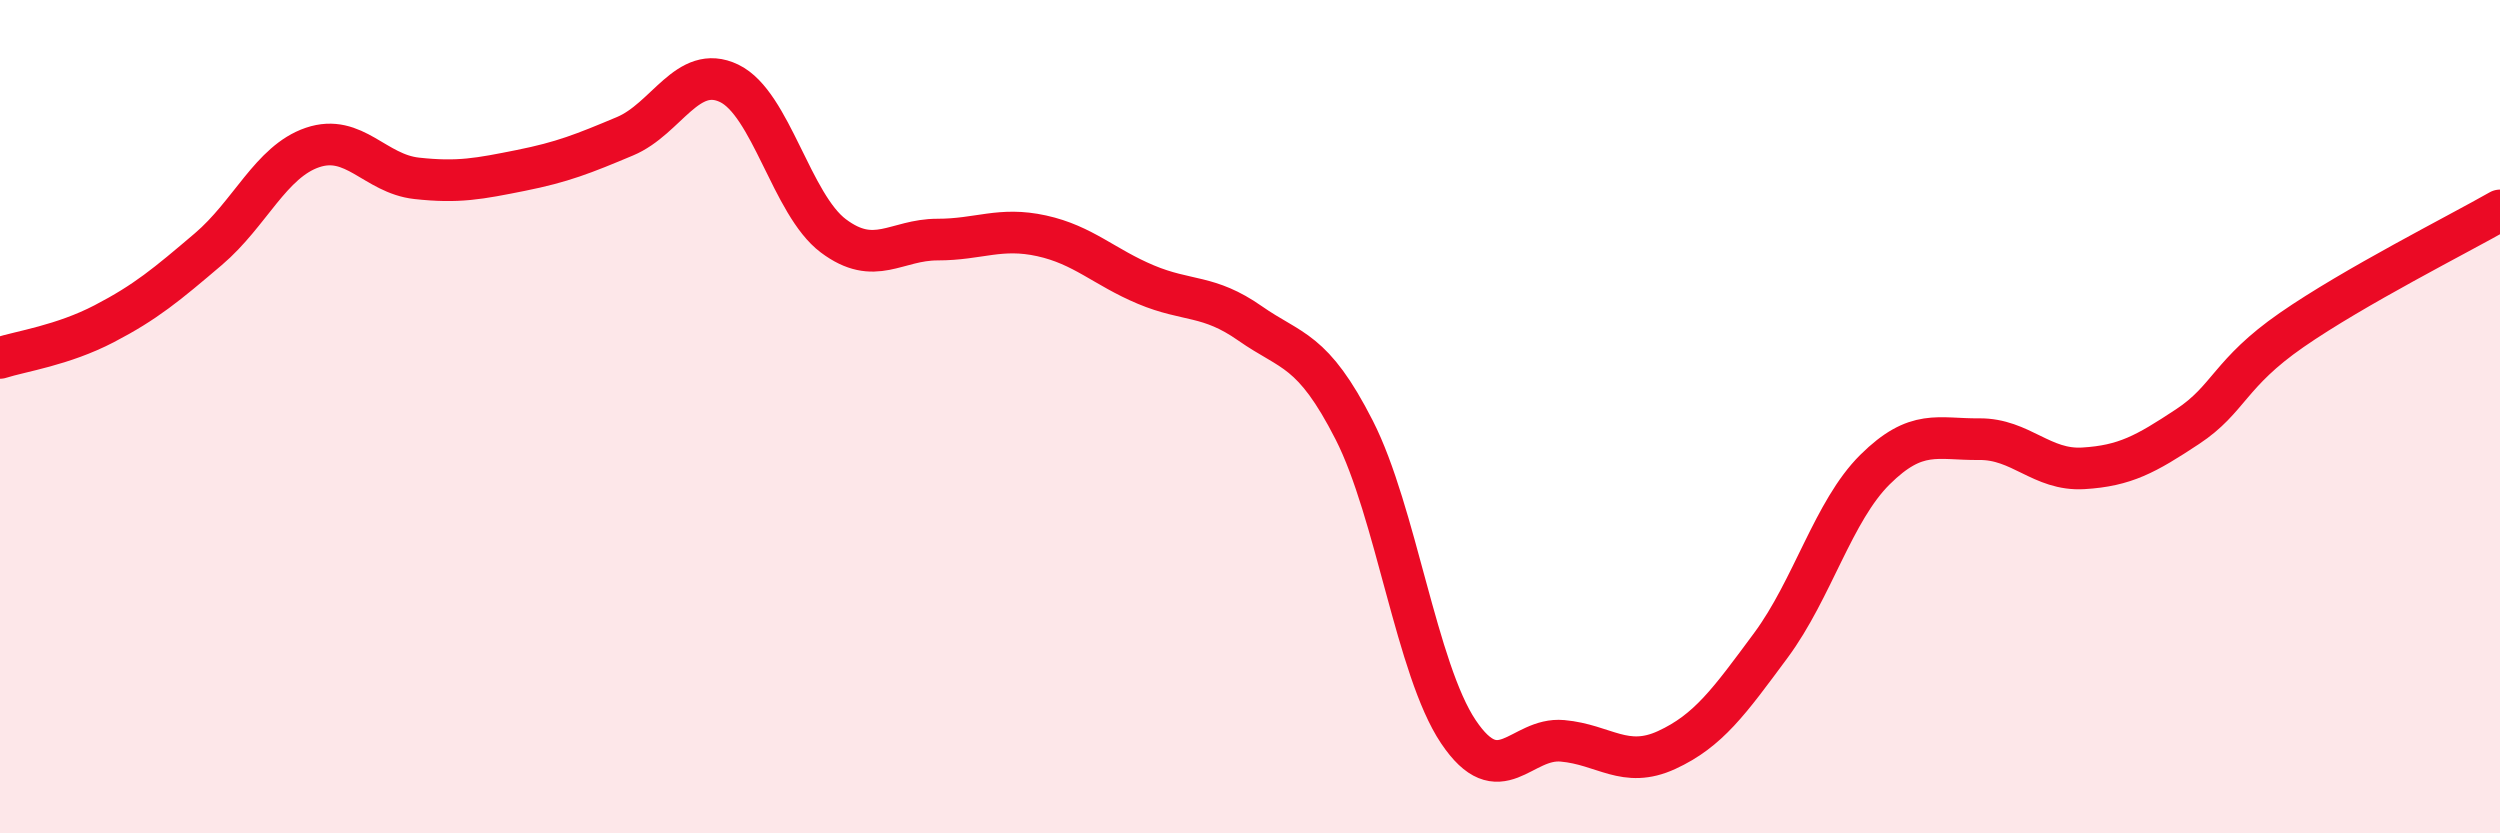
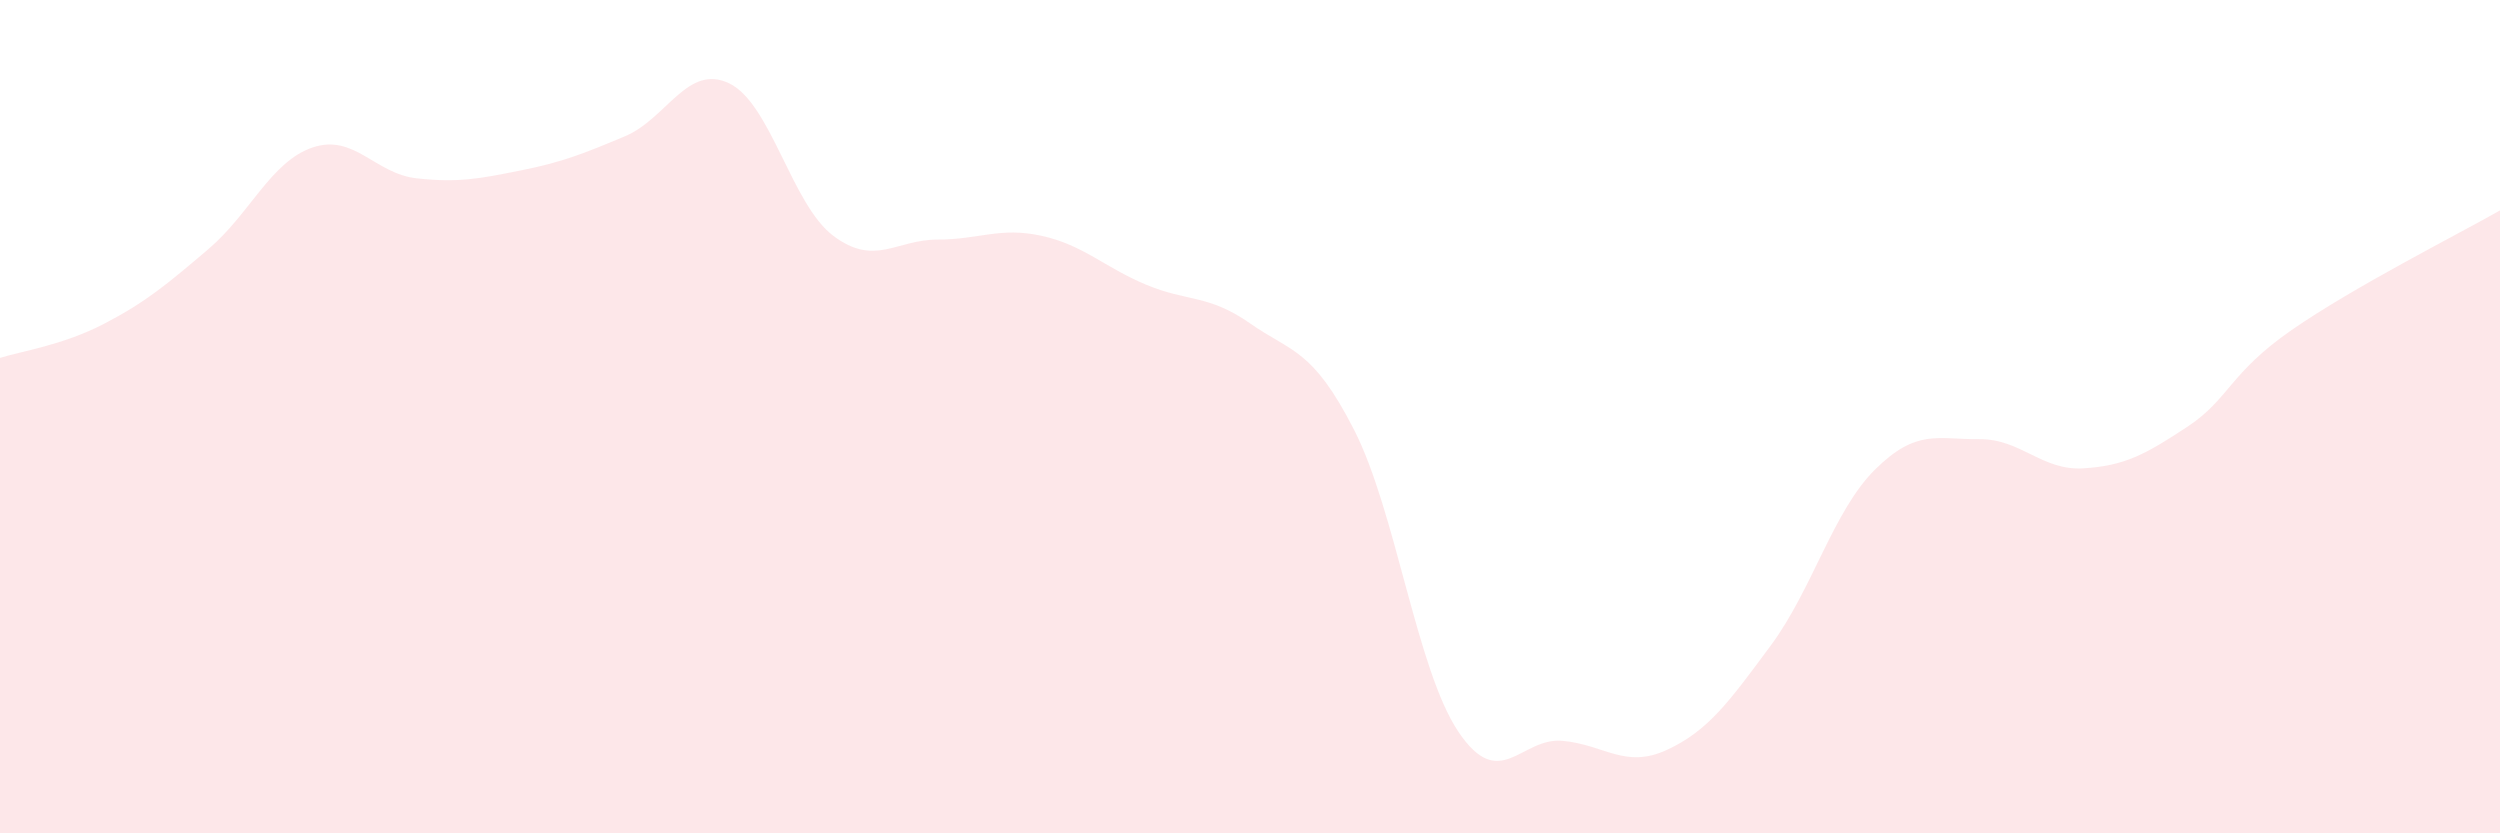
<svg xmlns="http://www.w3.org/2000/svg" width="60" height="20" viewBox="0 0 60 20">
  <path d="M 0,8.59 C 0.5,8.43 1.5,8.29 2.5,7.77 C 3.5,7.25 4,6.83 5,5.98 C 6,5.13 6.5,3.88 7.5,3.54 C 8.5,3.2 9,4.17 10,4.28 C 11,4.39 11.5,4.29 12.5,4.09 C 13.5,3.89 14,3.69 15,3.27 C 16,2.85 16.5,1.52 17.5,2 C 18.5,2.48 19,4.91 20,5.66 C 21,6.41 21.5,5.75 22.5,5.75 C 23.5,5.75 24,5.44 25,5.66 C 26,5.88 26.5,6.41 27.5,6.83 C 28.5,7.25 29,7.06 30,7.76 C 31,8.46 31.5,8.36 32.5,10.32 C 33.5,12.28 34,16.07 35,17.56 C 36,19.05 36.5,17.69 37.5,17.78 C 38.5,17.87 39,18.46 40,18 C 41,17.54 41.5,16.84 42.5,15.49 C 43.5,14.14 44,12.26 45,11.27 C 46,10.28 46.5,10.55 47.5,10.54 C 48.5,10.53 49,11.3 50,11.24 C 51,11.18 51.5,10.9 52.5,10.24 C 53.5,9.58 53.5,8.96 55,7.92 C 56.5,6.88 59,5.62 60,5.05L60 20L0 20Z" fill="#EB0A25" opacity="0.1" stroke-linecap="round" stroke-linejoin="round" />
-   <path d="M 0,8.59 C 0.5,8.43 1.5,8.29 2.5,7.77 C 3.5,7.25 4,6.83 5,5.98 C 6,5.13 6.5,3.88 7.5,3.54 C 8.5,3.2 9,4.17 10,4.28 C 11,4.39 11.5,4.29 12.5,4.09 C 13.5,3.89 14,3.69 15,3.27 C 16,2.85 16.5,1.52 17.5,2 C 18.5,2.48 19,4.91 20,5.66 C 21,6.41 21.5,5.75 22.5,5.75 C 23.5,5.75 24,5.44 25,5.66 C 26,5.88 26.5,6.41 27.5,6.83 C 28.5,7.25 29,7.06 30,7.76 C 31,8.46 31.5,8.36 32.5,10.32 C 33.5,12.28 34,16.07 35,17.56 C 36,19.05 36.5,17.69 37.5,17.78 C 38.5,17.87 39,18.46 40,18 C 41,17.54 41.5,16.84 42.5,15.49 C 43.5,14.14 44,12.26 45,11.27 C 46,10.28 46.5,10.55 47.5,10.54 C 48.5,10.53 49,11.3 50,11.24 C 51,11.18 51.5,10.9 52.5,10.24 C 53.5,9.58 53.5,8.96 55,7.92 C 56.5,6.88 59,5.62 60,5.05" stroke="#EB0A25" stroke-width="1" fill="none" stroke-linecap="round" stroke-linejoin="round" />
</svg>